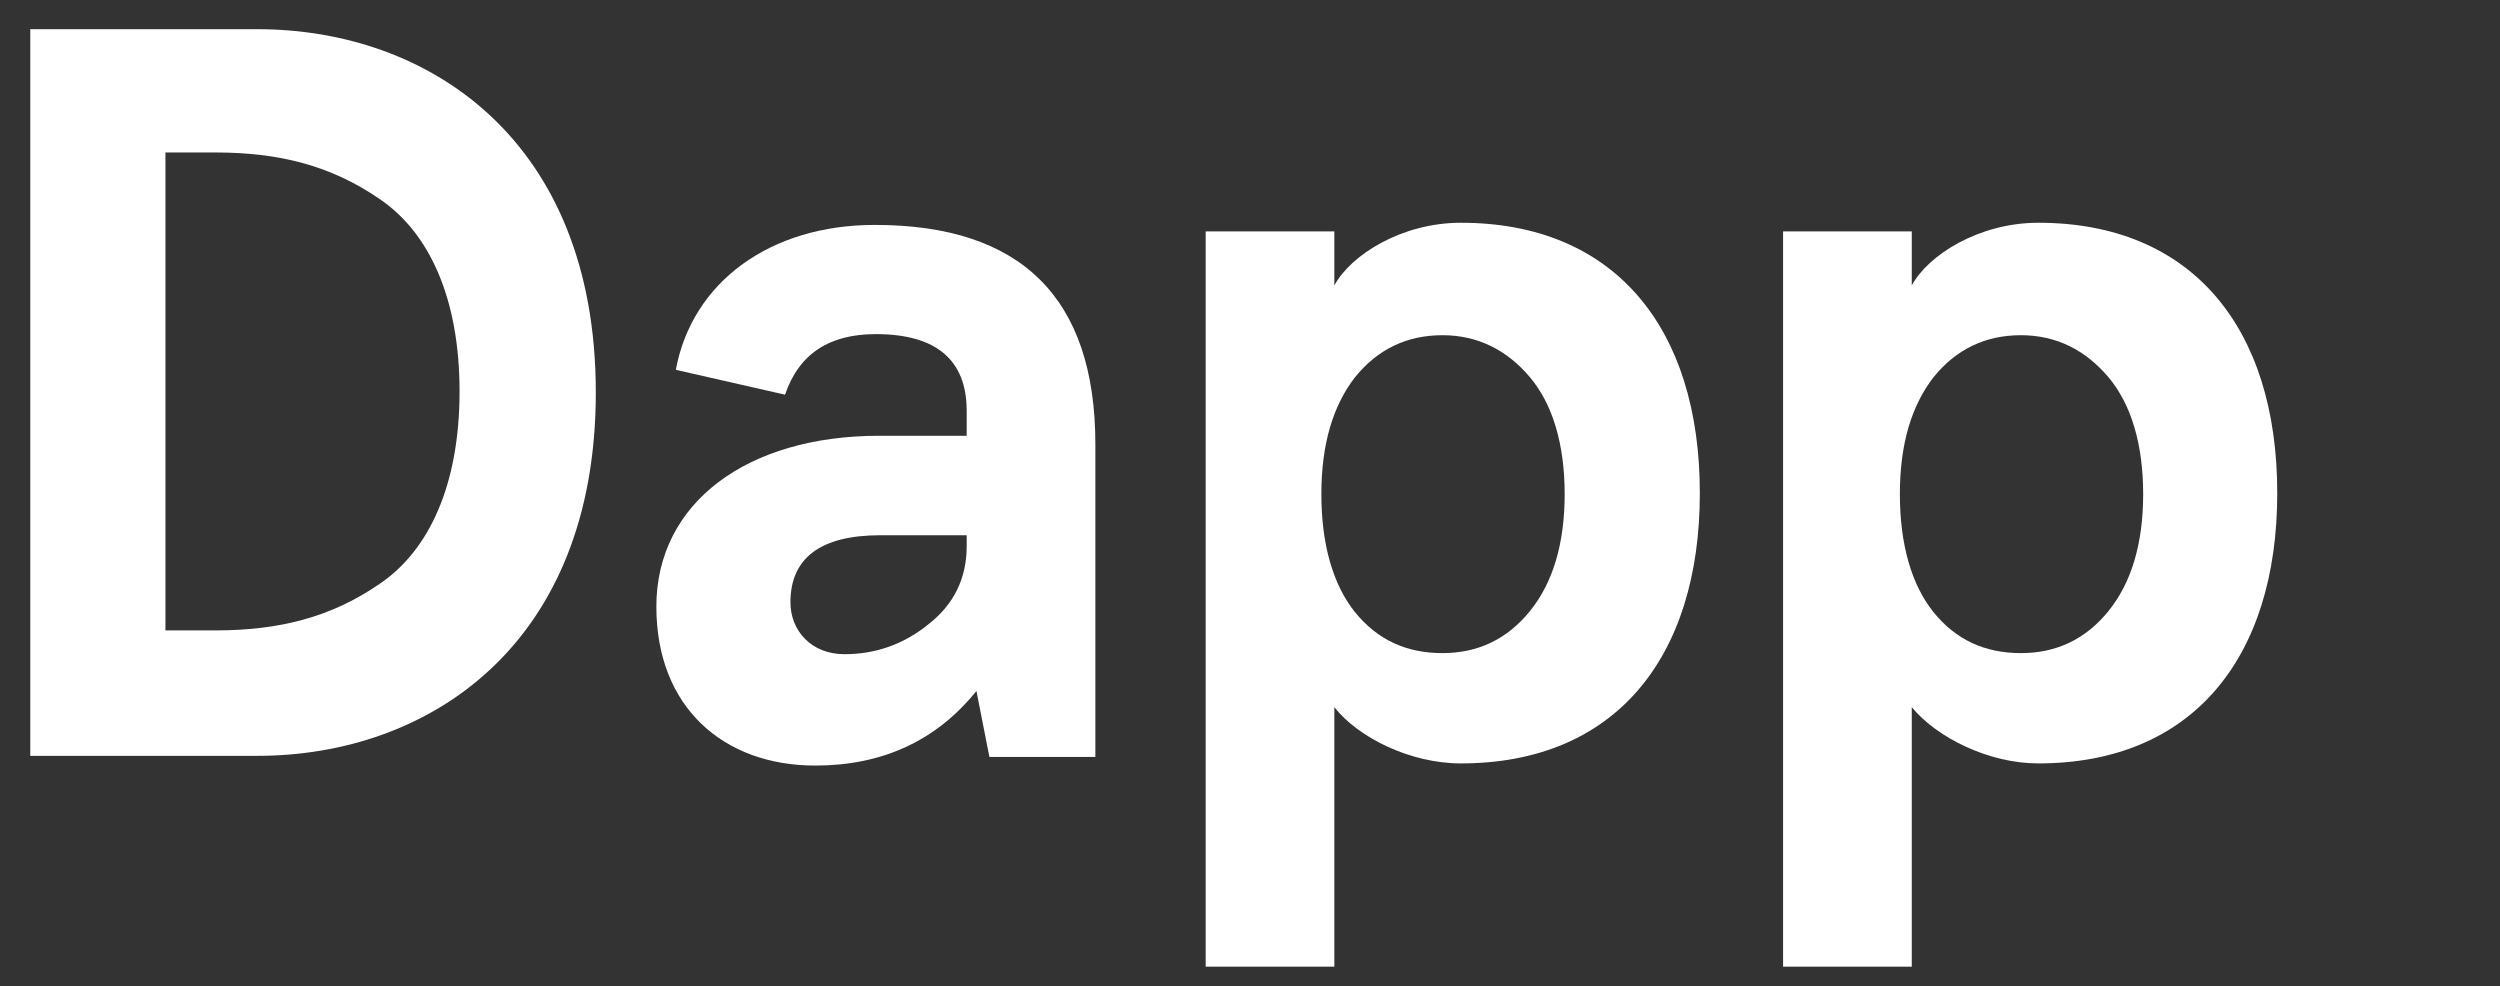
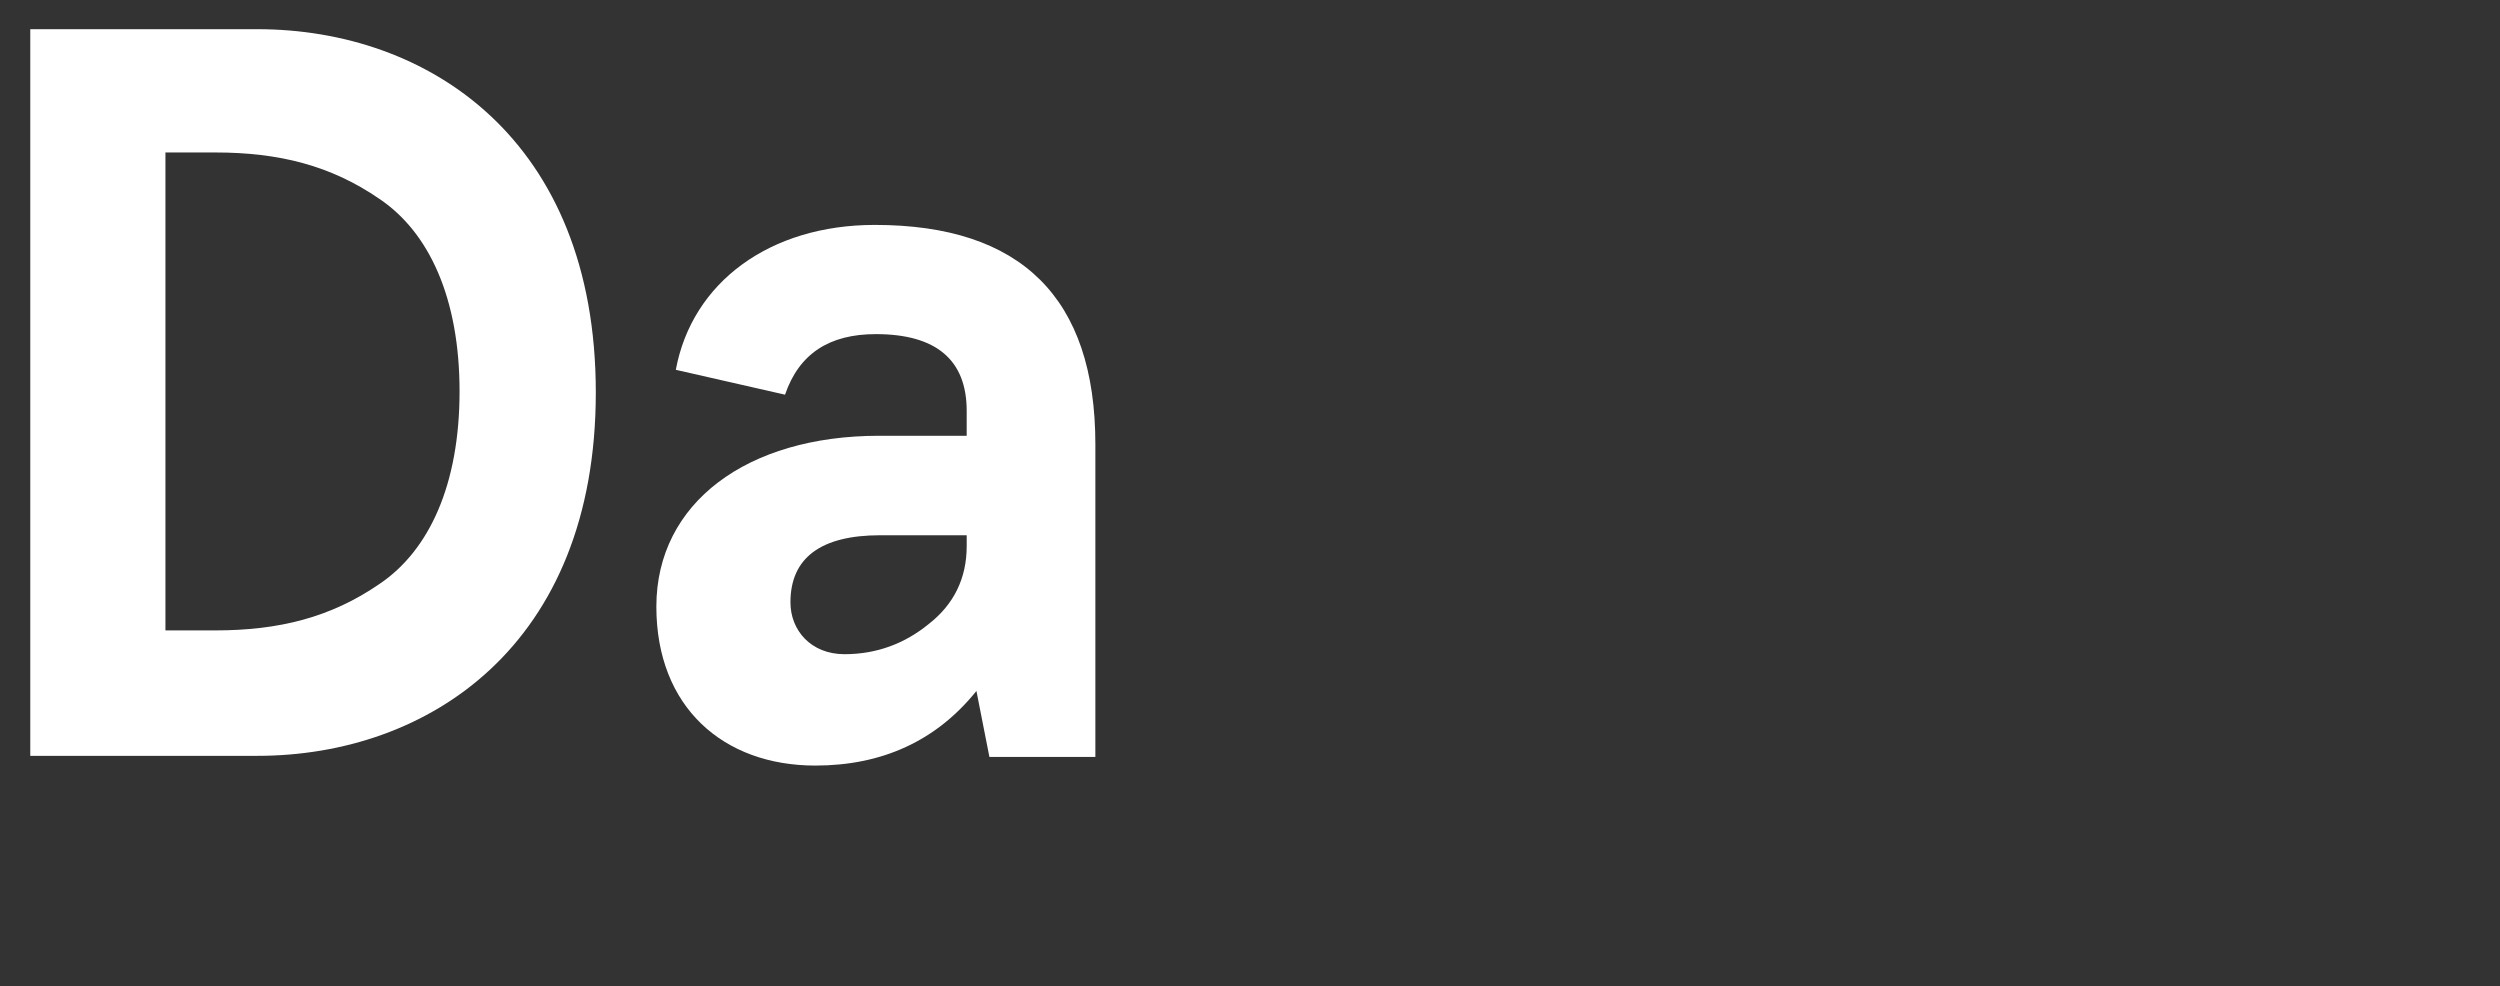
<svg xmlns="http://www.w3.org/2000/svg" version="1.1" id="Layer_1" x="0px" y="0px" viewBox="0 0 231.2 91.2" style="enable-background:new 0 0 231.2 91.2;" xml:space="preserve">
  <rect x="0" y="0" width="231.2" height="91.2" fill="#333333" stroke="none" />
  <style type="text/css">
	.st0{fill:#FFFFFF;}
</style>
  <g>
    <path class="st0" d="M2.8,69.9V2.7h21c15.8,0,31.3,10.2,31.3,33.6S39.6,69.9,23.8,69.9C23.8,69.9,2.8,69.9,2.8,69.9z M15.3,58.3   h4.6c5.9,0,10.7-1.2,15.2-4.3c4.6-3.1,7.4-9.2,7.4-17.8s-2.8-14.7-7.4-17.8c-4.5-3.1-9.3-4.3-15.2-4.3h-4.6   C15.3,14.1,15.3,58.3,15.3,58.3z" />
    <path class="st0" d="M62.5,34.2c1.5-8.1,8.7-13.4,18.4-13.4c13.5,0,20.4,6.7,20.4,20.3V70h-9.8l-1.2-6.1c-3.7,4.6-8.7,6.9-14.9,6.9   c-8.5,0-14.7-5.4-14.7-14.7c0-9.6,8.4-15.8,20.6-15.8h8.1V38c0-4.7-2.8-7.1-8.4-7.1c-4.3,0-7.1,1.8-8.4,5.6L62.5,34.2z M78.1,60.5   c3,0,5.6-1,7.8-2.8c2.3-1.8,3.5-4.2,3.5-7.2v-1h-8c-5.5,0-8.3,2.1-8.3,6.2C73.1,58.3,75,60.5,78.1,60.5z" />
-     <path class="st0" d="M123.4,65.4v24h-11.9v-68h11.9v5c1.5-2.8,6.2-5.8,11.7-5.8c14.2,0,22.1,9.7,22.1,25s-7.9,25-22.1,25   C130.4,70.6,125.6,68.2,123.4,65.4z M144.7,45.7c0-4.6-1.1-8.3-3.2-10.8s-4.8-3.9-8.1-3.9s-6,1.3-8.1,3.9c-2,2.6-3.1,6.1-3.1,10.8   s1.1,8.4,3.1,10.9c2.1,2.6,4.8,3.8,8.1,3.8s6-1.3,8.1-3.9C143.6,53.9,144.7,50.3,144.7,45.7z" />
-     <path class="st0" d="M176.8,65.4v24h-11.9v-68h11.9v5c1.5-2.8,6.2-5.8,11.7-5.8c14.2,0,22.1,9.7,22.1,25s-7.9,25-22.1,25   C183.9,70.6,179.1,68.2,176.8,65.4z M198.2,45.7c0-4.6-1.1-8.3-3.2-10.8s-4.8-3.9-8.1-3.9s-6,1.3-8.1,3.9c-2,2.6-3.1,6.1-3.1,10.8   s1.1,8.4,3.1,10.9c2.1,2.6,4.8,3.8,8.1,3.8s6-1.3,8.1-3.9C197.1,53.9,198.2,50.3,198.2,45.7z" />
  </g>
</svg>